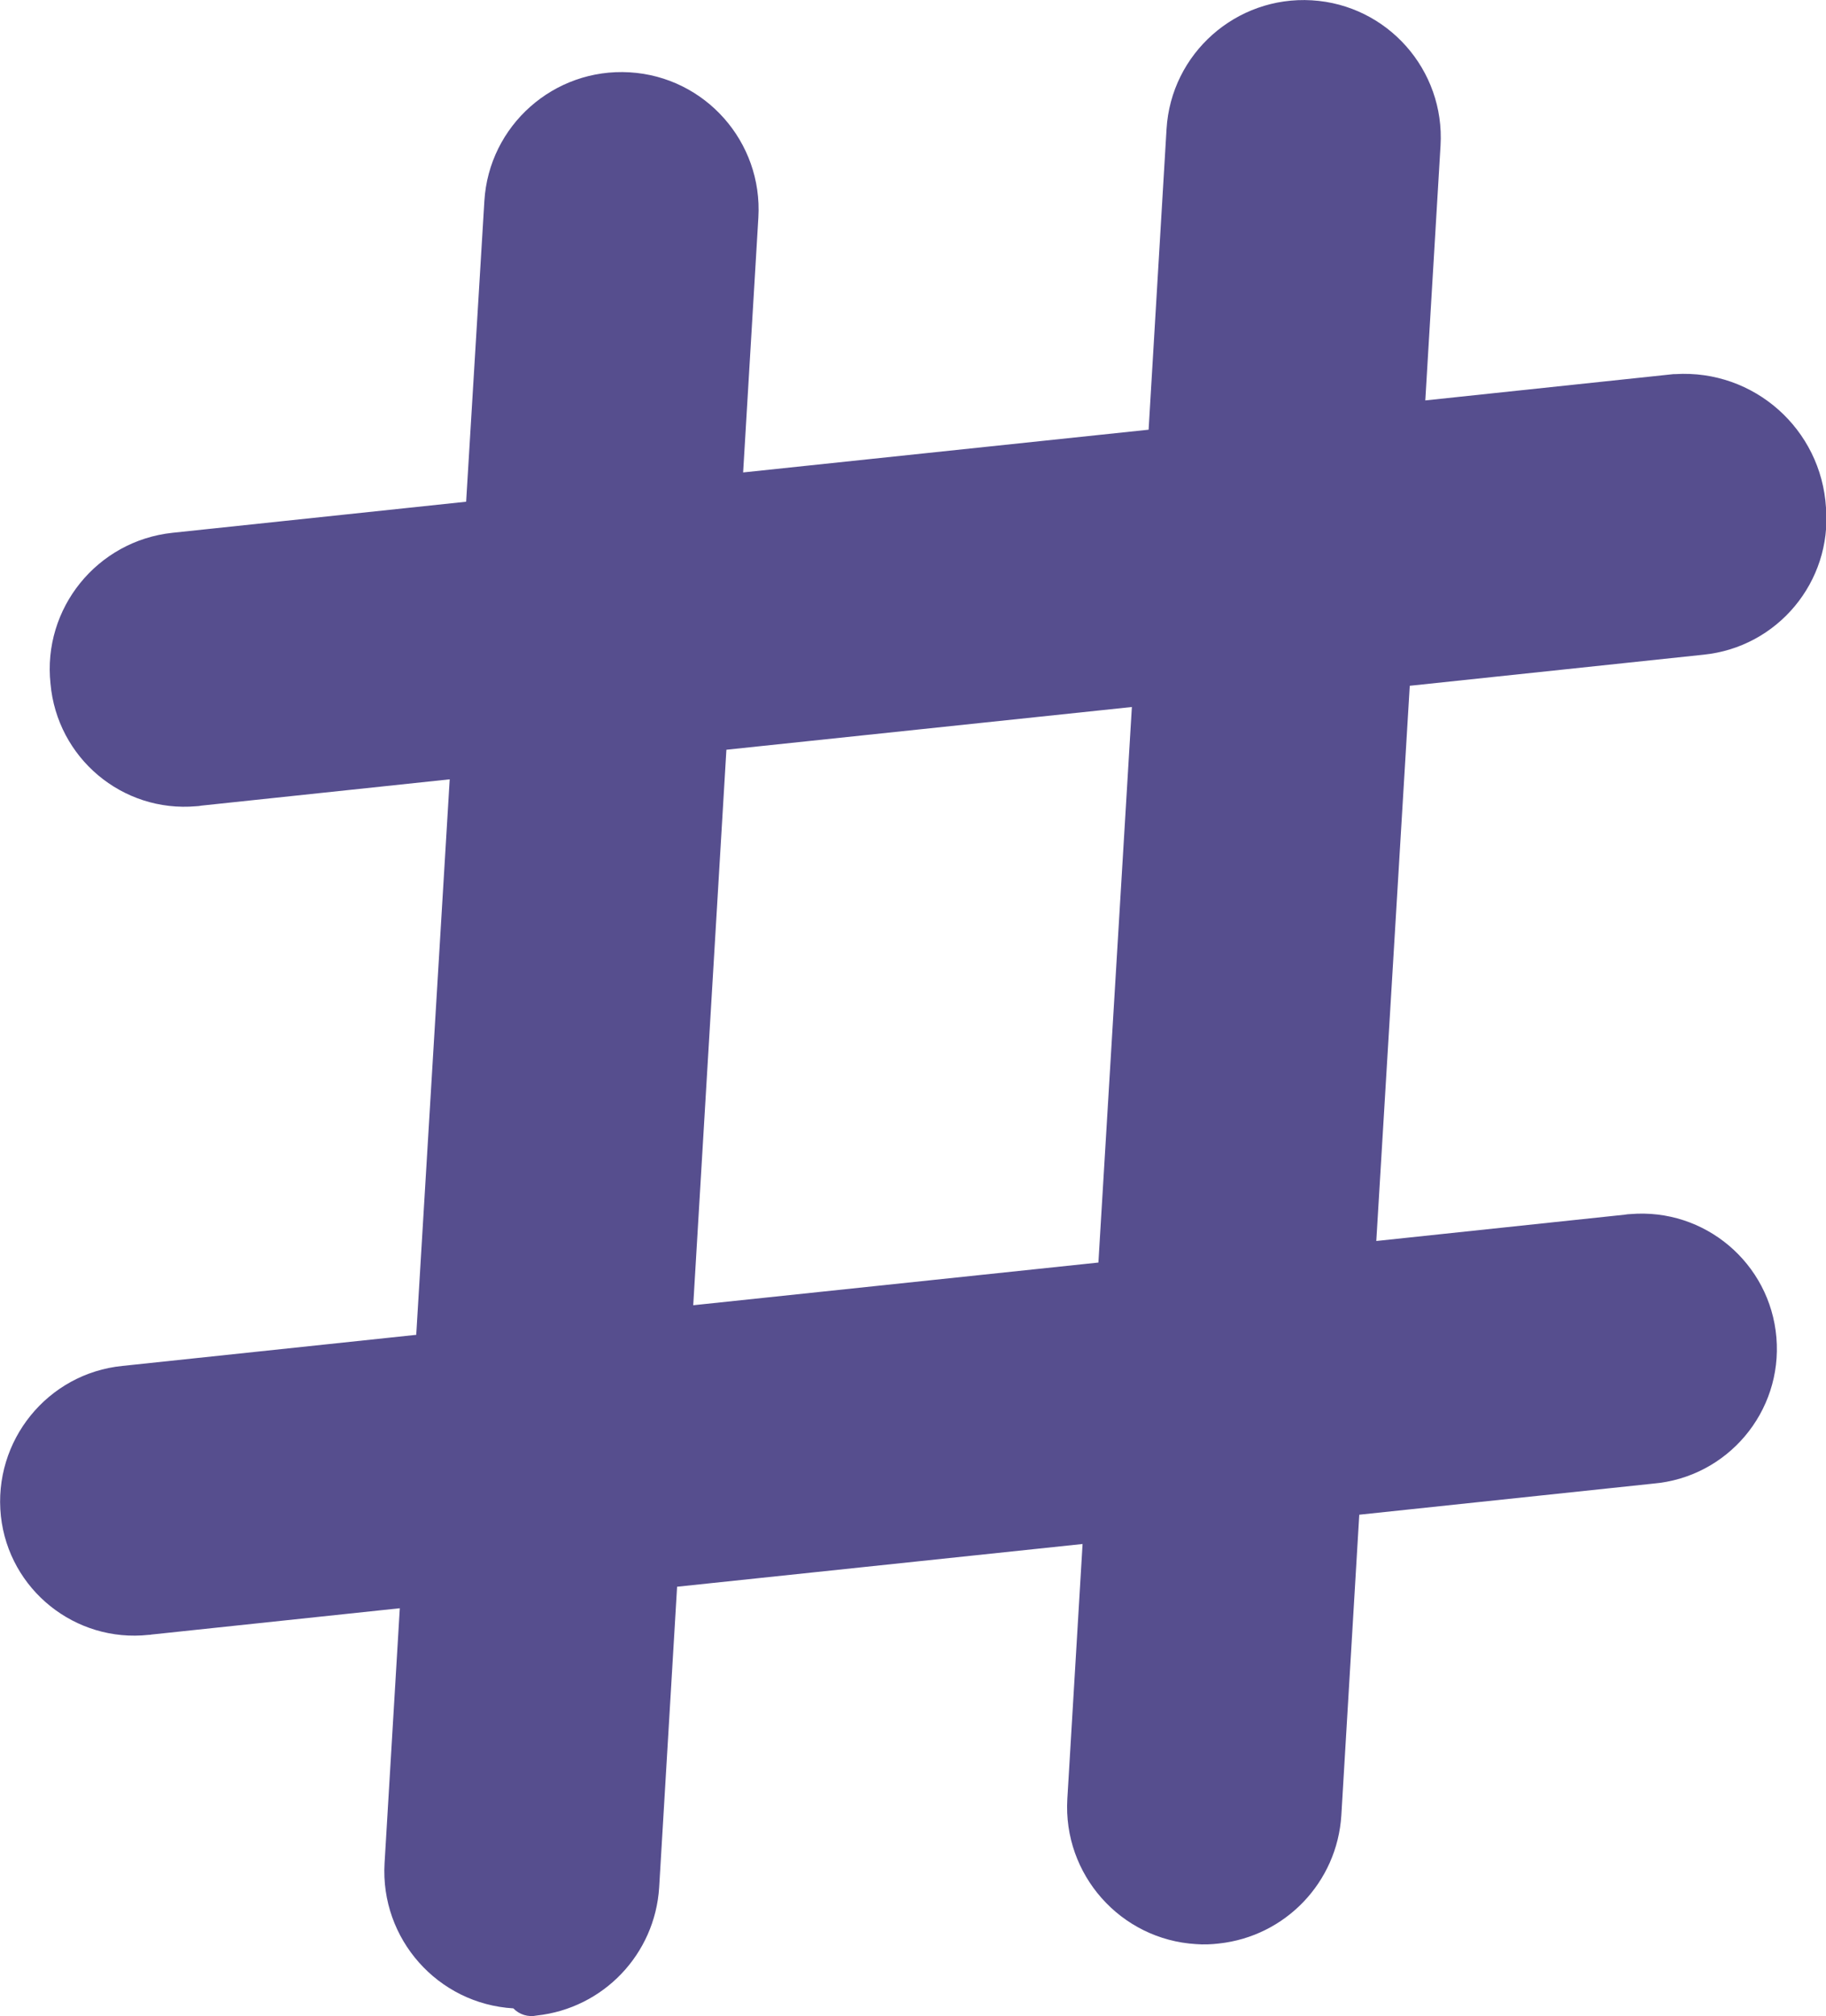
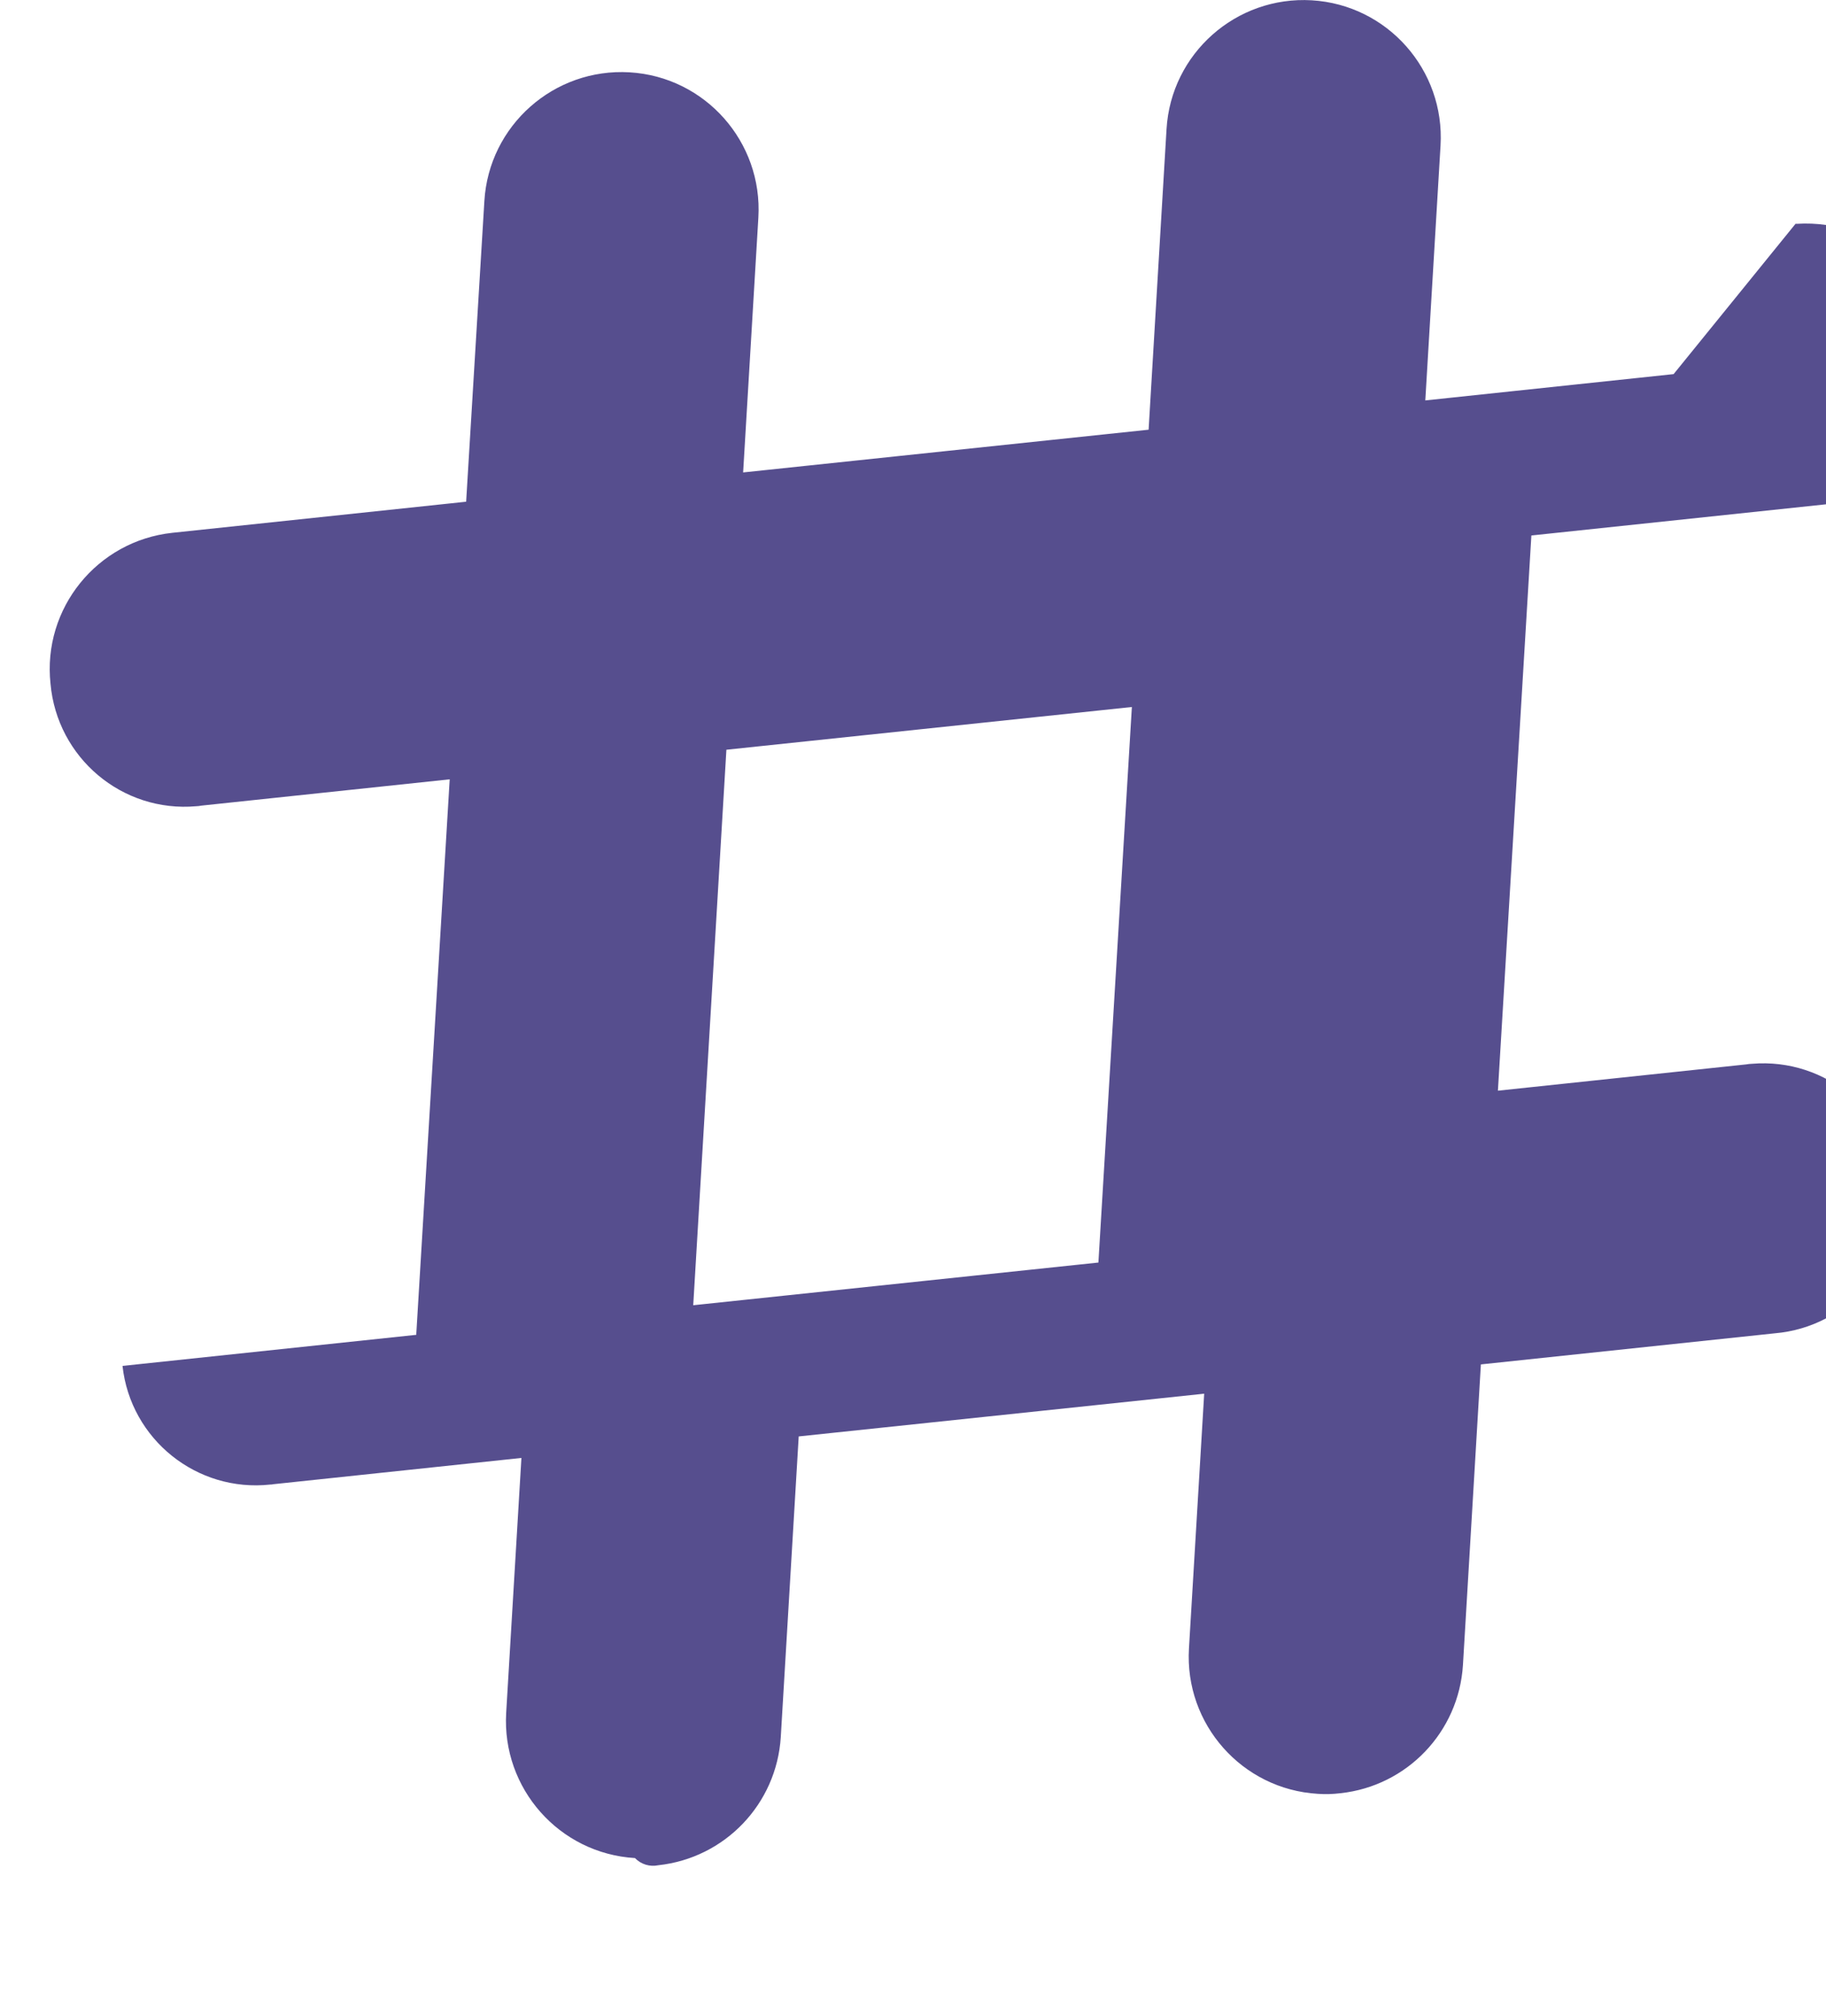
<svg xmlns="http://www.w3.org/2000/svg" id="Layer_2" viewBox="0 0 61.11 67.47">
  <defs>
    <style>.cls-1{fill:#564e8e;}</style>
  </defs>
  <g id="Layer_1-2">
-     <path id="Path_344" class="cls-1" d="M56.01,12.52l-8.31,.88,.51-8.53c.15-2.53-1.78-4.71-4.31-4.86-2.53-.15-4.71,1.78-4.86,4.31l-.6,10.06-13.57,1.43,.51-8.53c.15-2.53-1.78-4.71-4.31-4.86-2.53-.15-4.71,1.78-4.86,4.31h0l-.61,10.06-9.83,1.04c-2.52,.27-4.35,2.53-4.08,5.05h0c.22,2.48,2.4,4.32,4.88,4.1,.06,0,.11-.01,.17-.02l8.31-.88-1.12,18.59-9.83,1.04C1.59,45.96-.24,48.22,.03,50.74c.27,2.46,2.49,4.24,4.95,3.97,.03,0,.06,0,.09-.01l8.31-.88-.51,8.53c-.15,2.53,1.78,4.71,4.31,4.86,.2,.21,.5,.3,.78,.24,2.23-.24,3.96-2.05,4.1-4.29l.6-10.06,13.57-1.43-.51,8.53c-.15,2.53,1.78,4.71,4.31,4.86,.25,.02,.51,.01,.76-.02,2.23-.24,3.96-2.05,4.1-4.29l.6-10.06,9.83-1.04c2.49-.21,4.34-2.4,4.13-4.89-.21-2.49-2.4-4.34-4.89-4.13-.06,0-.13,.01-.19,.02l-8.31,.88,1.12-18.58,9.83-1.04c2.48-.25,4.3-2.44,4.1-4.92-.16-2.63-2.41-4.63-5.04-4.47-.02,0-.03,0-.05,0Zm-19.24,29.73l-13.57,1.43,1.11-18.59,13.57-1.43-1.12,18.59Z" />
+     <path id="Path_344" class="cls-1" d="M56.01,12.52l-8.31,.88,.51-8.53c.15-2.53-1.78-4.71-4.31-4.86-2.53-.15-4.71,1.78-4.86,4.31l-.6,10.06-13.57,1.43,.51-8.53c.15-2.53-1.78-4.71-4.31-4.86-2.53-.15-4.71,1.78-4.86,4.31h0l-.61,10.06-9.83,1.04c-2.52,.27-4.35,2.53-4.08,5.05h0c.22,2.48,2.4,4.32,4.88,4.1,.06,0,.11-.01,.17-.02l8.31-.88-1.12,18.59-9.83,1.04c.27,2.46,2.49,4.24,4.95,3.97,.03,0,.06,0,.09-.01l8.31-.88-.51,8.53c-.15,2.53,1.78,4.71,4.31,4.86,.2,.21,.5,.3,.78,.24,2.23-.24,3.96-2.05,4.1-4.29l.6-10.06,13.57-1.43-.51,8.53c-.15,2.53,1.78,4.71,4.31,4.86,.25,.02,.51,.01,.76-.02,2.23-.24,3.96-2.05,4.1-4.29l.6-10.06,9.83-1.04c2.49-.21,4.34-2.4,4.13-4.89-.21-2.49-2.4-4.34-4.89-4.13-.06,0-.13,.01-.19,.02l-8.31,.88,1.12-18.58,9.83-1.04c2.48-.25,4.3-2.44,4.1-4.92-.16-2.63-2.41-4.63-5.04-4.47-.02,0-.03,0-.05,0Zm-19.24,29.73l-13.57,1.43,1.11-18.59,13.57-1.43-1.12,18.59Z" />
  </g>
</svg>